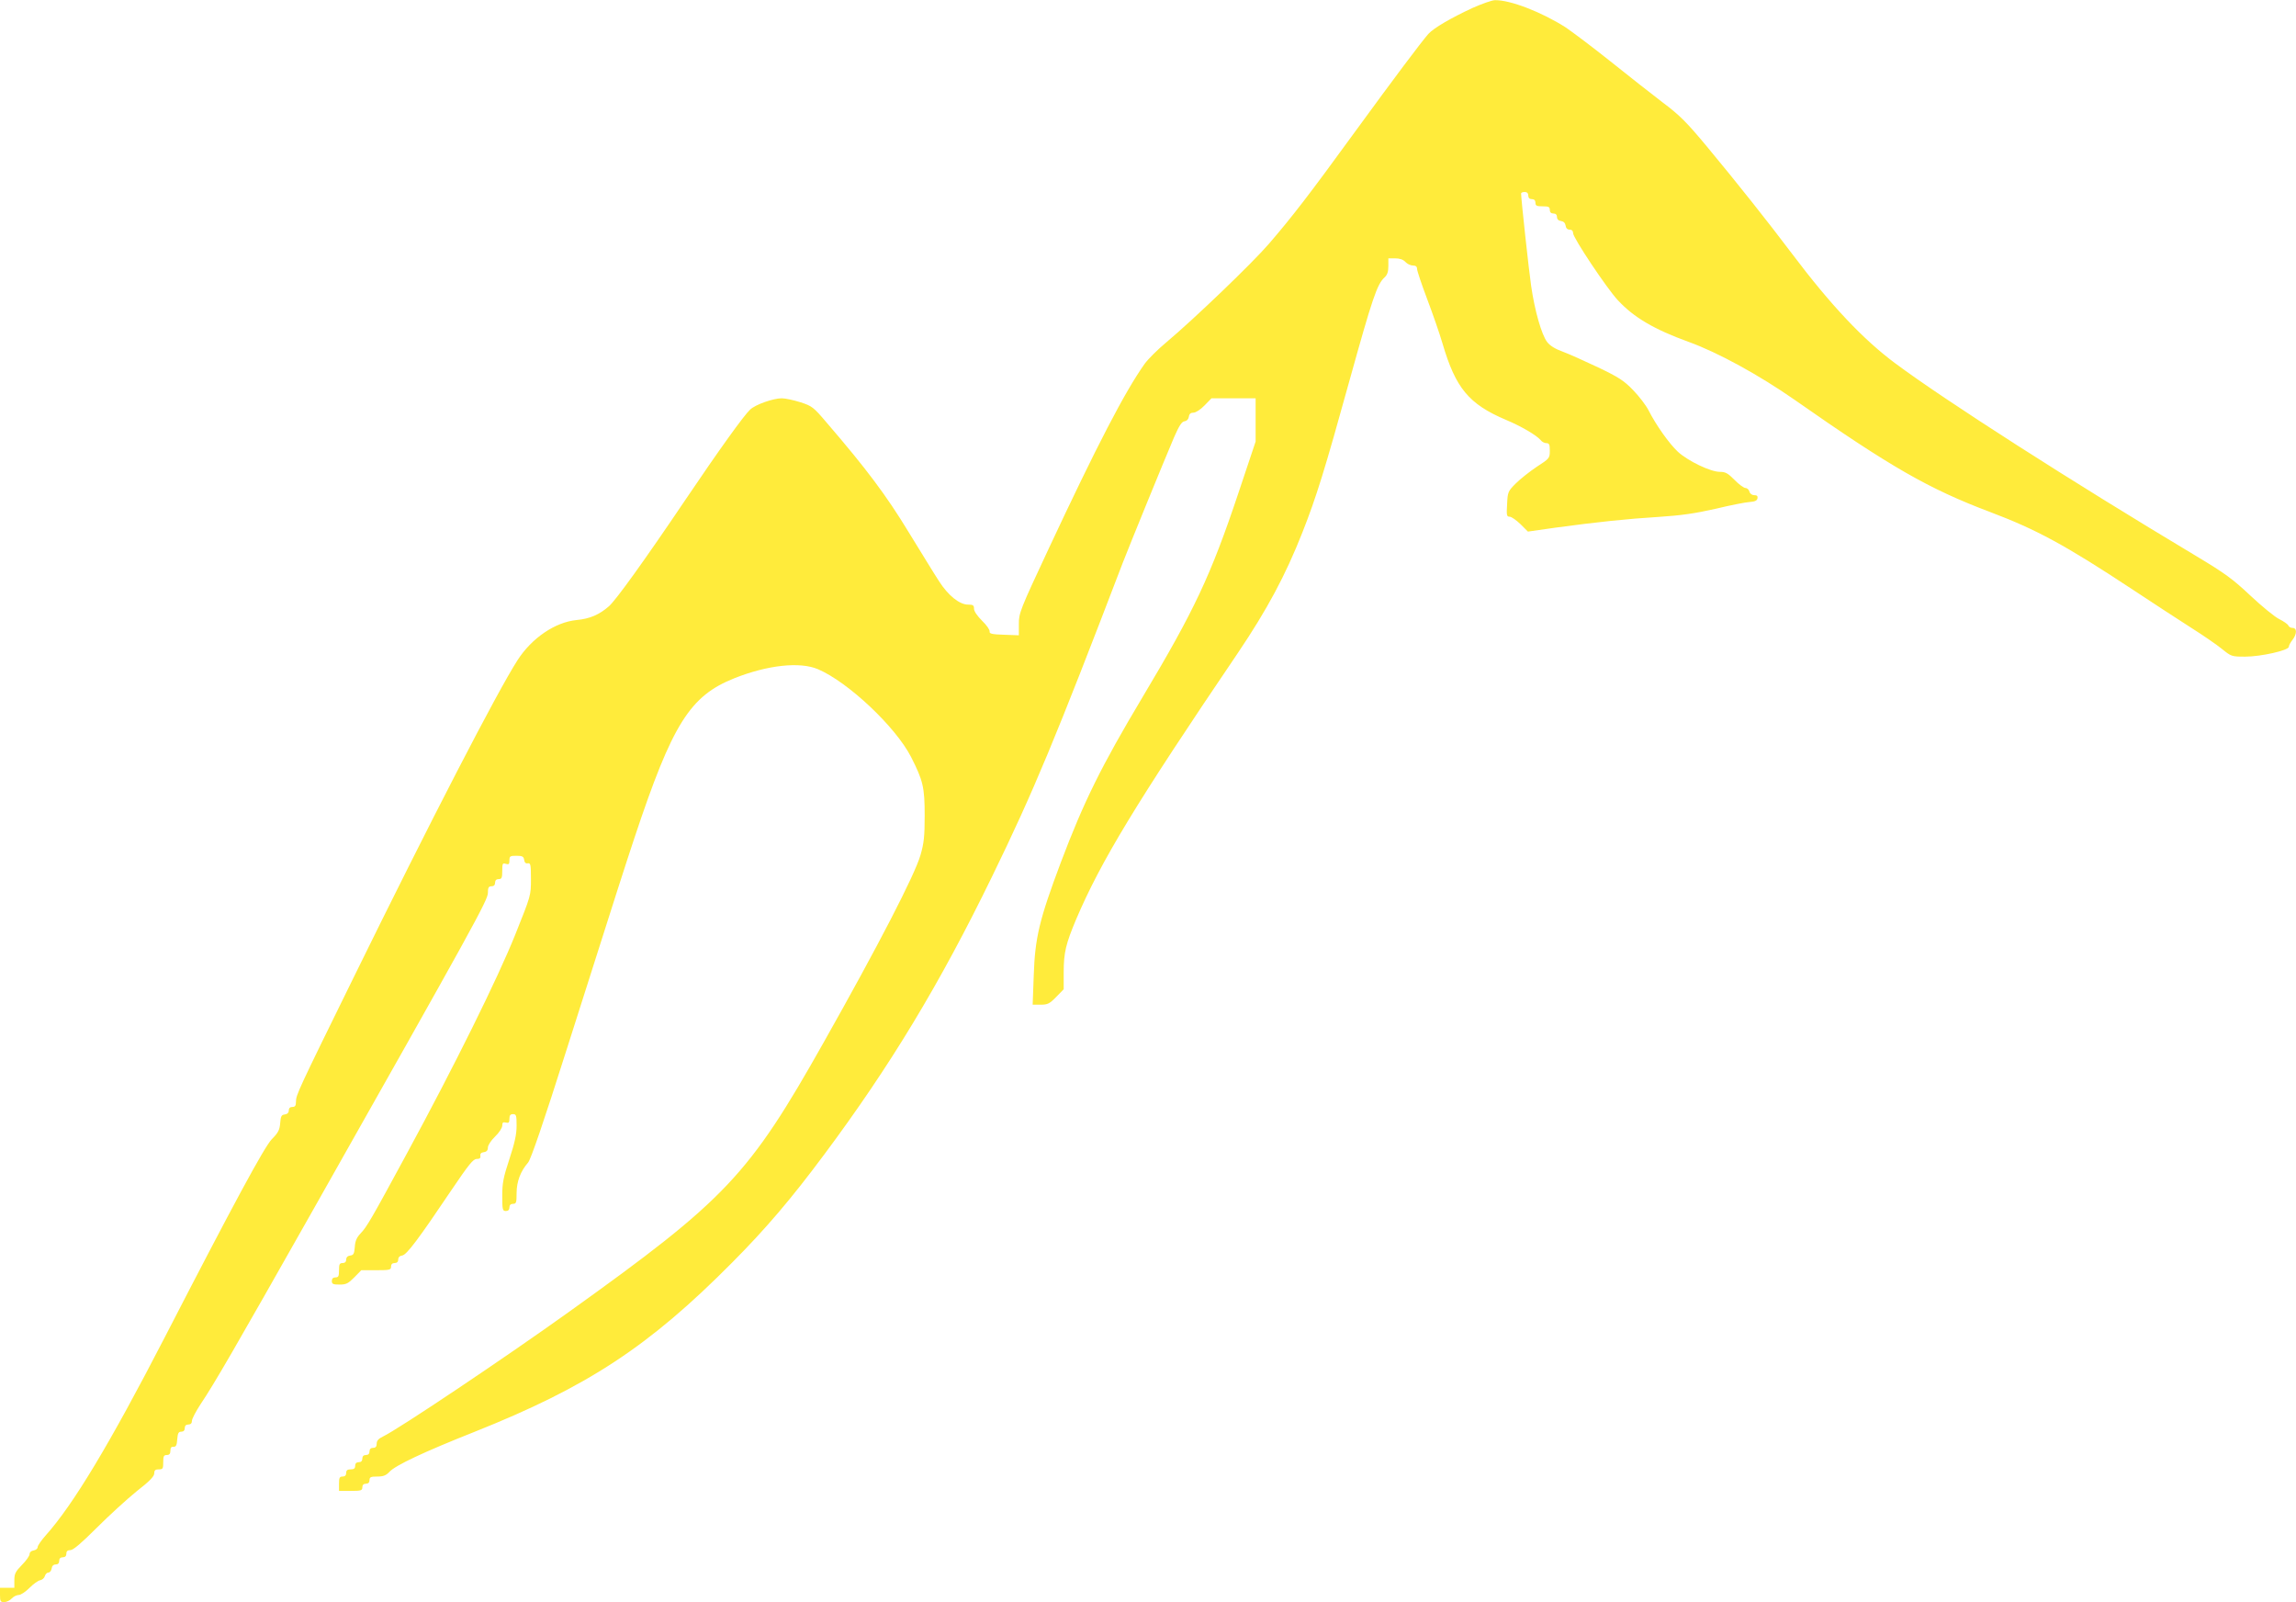
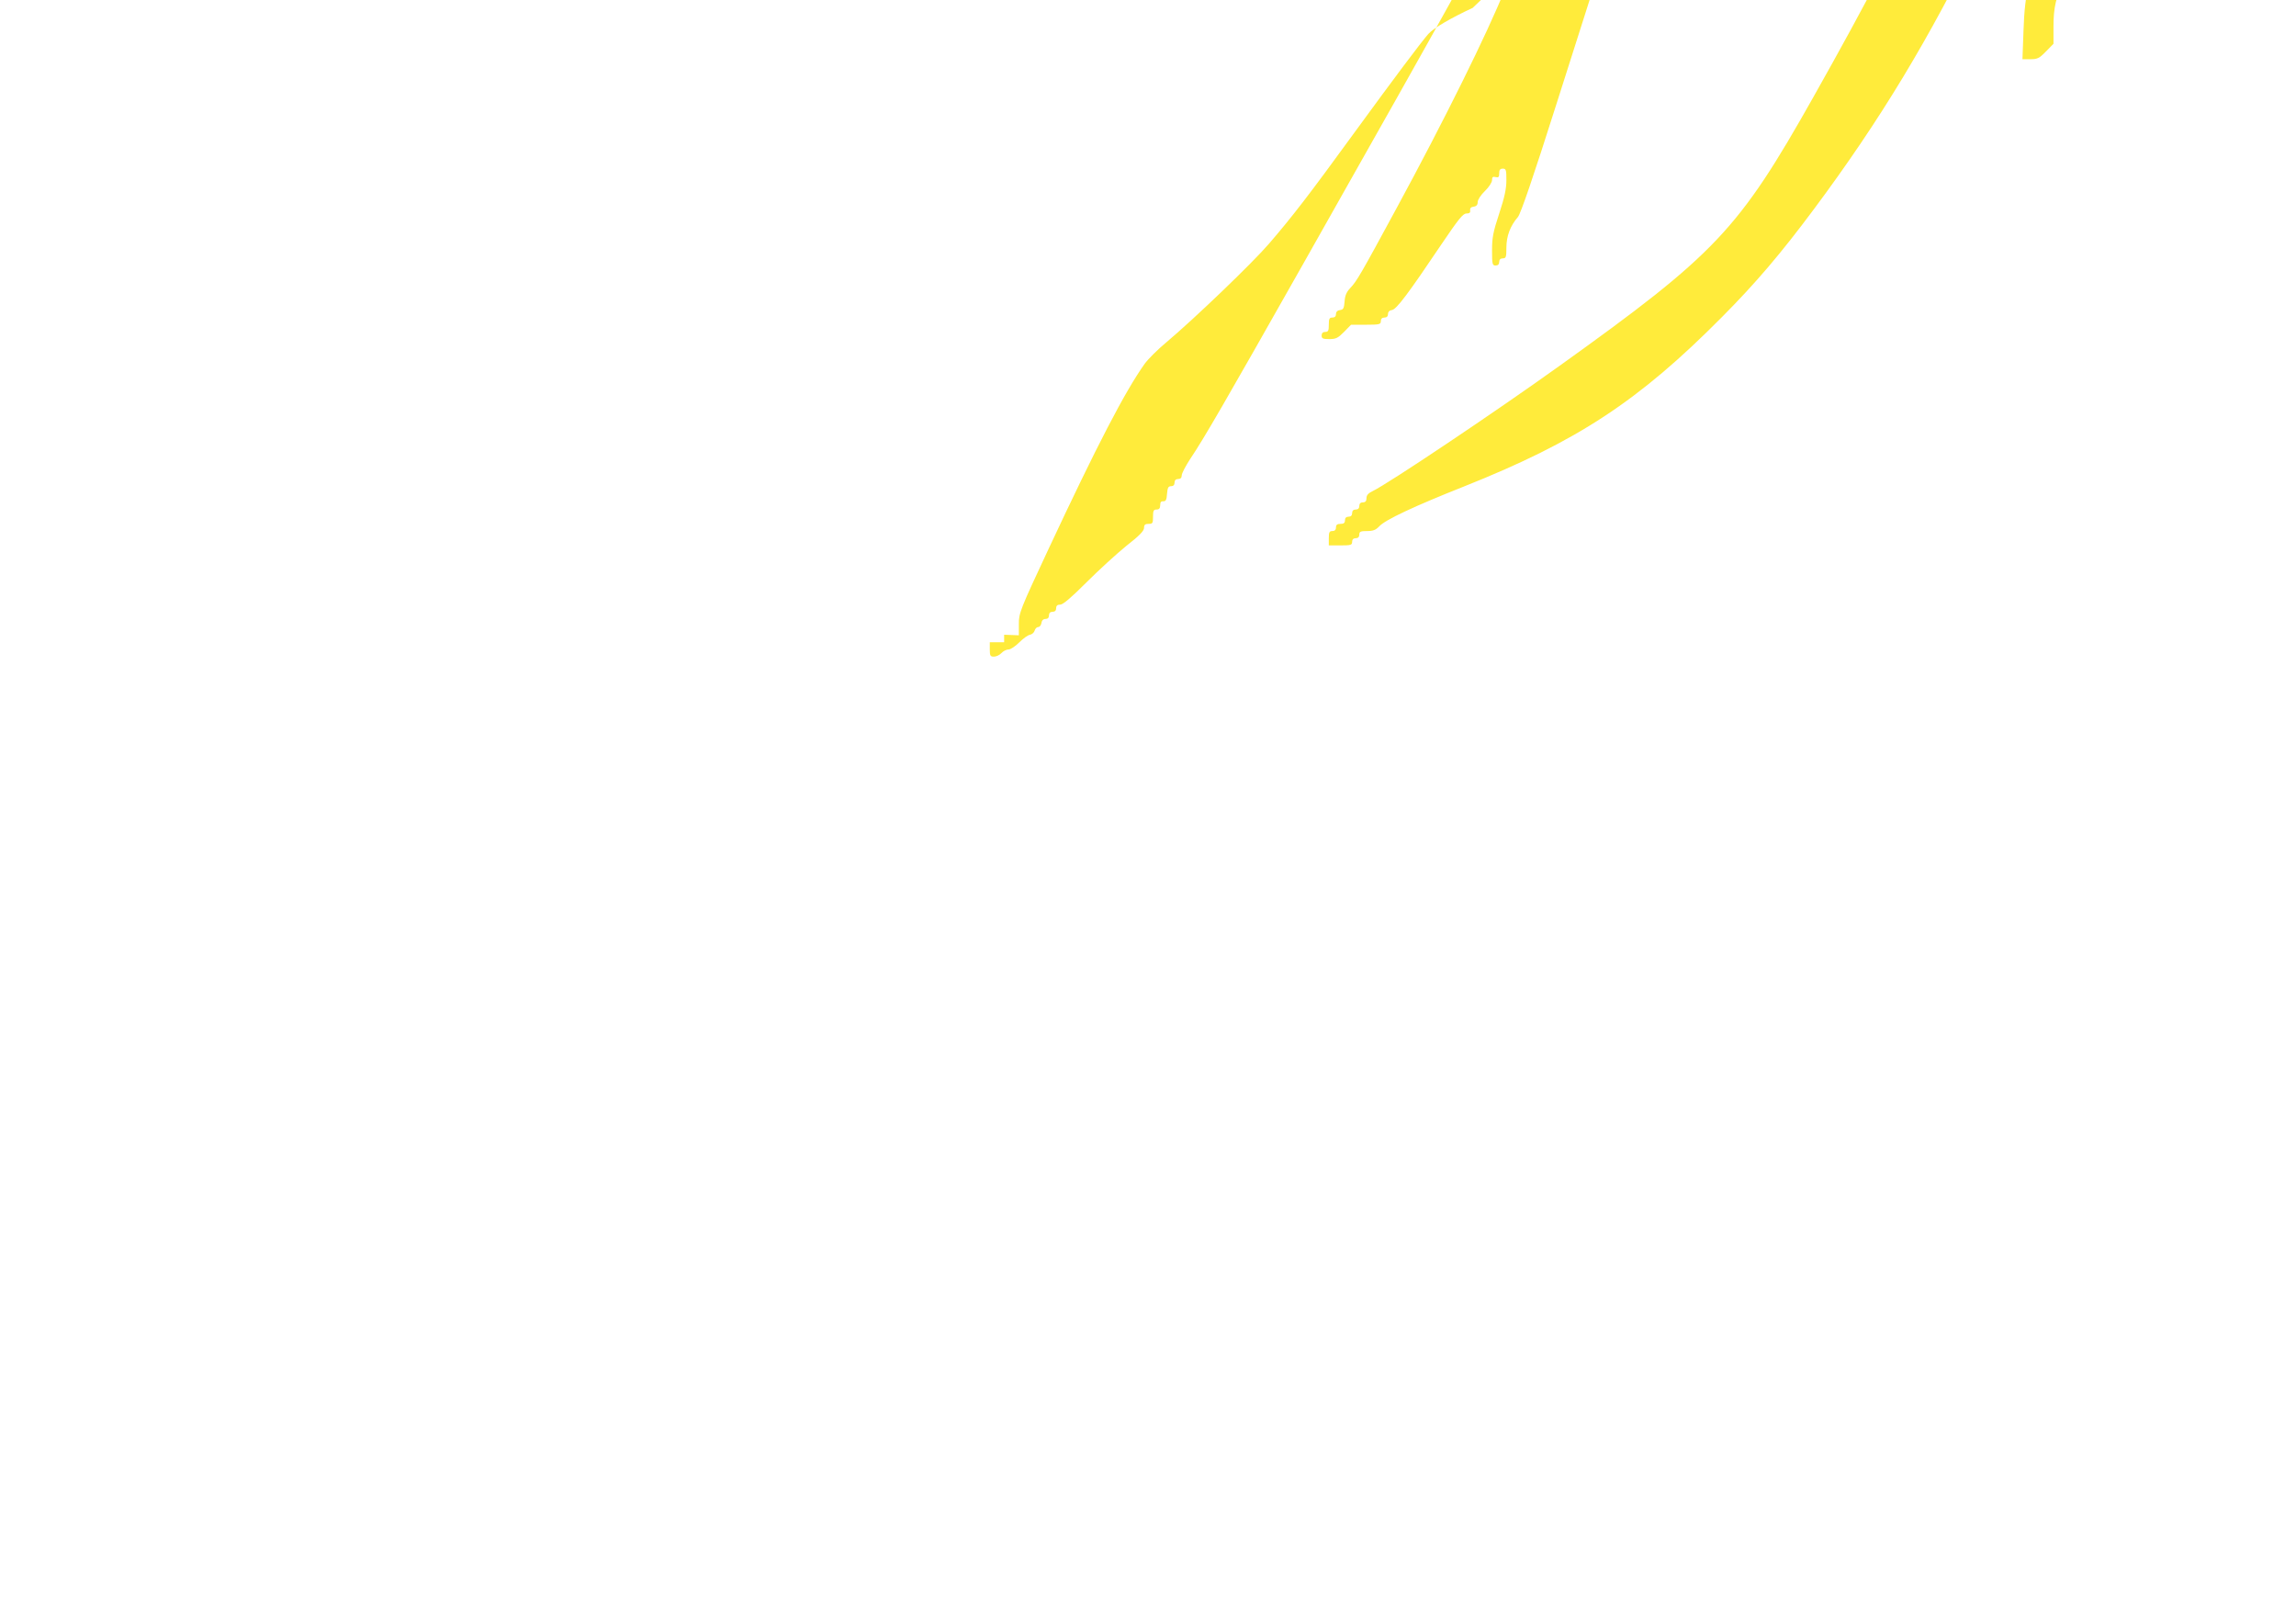
<svg xmlns="http://www.w3.org/2000/svg" version="1.0" width="1280pt" height="893pt" viewBox="0 0 1280 893" preserveAspectRatio="xMidYMid meet">
  <g transform="translate(0,893) scale(0.1,-0.1)" fill="#ffeb3b" stroke="none">
-     <path d="M8210 8886 c-121 -56 -217 -112 -247 -145 -41 -47 -187 -241 -413 -551 -251 -345 -345 -467 -476 -619 -92 -107 -418 -420 -573 -550 -47 -39 -100 -92 -119 -118 -110 -154 -267 -457 -537 -1034 -159 -340 -165 -356 -165 -417 l0 -63 -82 3 c-68 2 -83 6 -81 18 2 9 -17 36 -42 60 -27 27 -45 53 -45 67 0 19 -5 23 -33 23 -48 0 -111 51 -161 129 -24 36 -100 161 -171 276 -124 204 -235 352 -457 610 -73 86 -81 92 -146 113 -38 12 -84 22 -104 22 -47 0 -147 -35 -176 -63 -34 -31 -172 -223 -357 -497 -234 -347 -390 -563 -430 -599 -54 -47 -106 -70 -181 -77 -120 -12 -250 -101 -329 -224 -112 -174 -483 -891 -912 -1765 -314 -639 -323 -658 -323 -696 0 -22 -5 -29 -20 -29 -13 0 -20 -7 -20 -19 0 -13 -8 -21 -23 -23 -18 -2 -22 -10 -25 -48 -3 -37 -10 -53 -47 -90 -42 -44 -212 -358 -595 -1101 -308 -597 -511 -935 -666 -1108 -24 -27 -44 -56 -44 -64 0 -9 -10 -17 -23 -19 -13 -2 -22 -10 -22 -20 0 -10 -19 -37 -43 -61 -36 -37 -42 -49 -42 -85 l0 -42 -40 0 -40 0 0 -40 c0 -35 3 -40 23 -40 13 0 32 9 42 20 10 11 28 20 40 20 11 0 38 18 60 40 21 21 47 40 59 42 11 2 23 12 26 23 3 11 12 20 20 20 8 0 16 10 18 23 2 14 10 22 23 22 12 0 19 7 19 20 0 13 7 20 20 20 13 0 20 7 20 20 0 14 7 20 23 20 15 0 61 39 147 125 69 69 169 160 222 203 72 56 98 83 98 100 0 17 6 22 25 22 23 0 25 4 25 40 0 33 3 40 20 40 14 0 20 7 20 24 0 17 5 23 17 22 14 -1 19 8 21 41 3 35 7 43 23 43 12 0 19 7 19 20 0 13 7 20 20 20 13 0 20 7 20 20 0 12 22 53 48 93 76 113 190 310 624 1077 896 1585 978 1733 978 1773 0 30 4 37 20 37 13 0 20 7 20 20 0 13 7 20 20 20 17 0 20 7 20 46 0 41 2 45 20 39 16 -5 20 -2 20 19 0 24 4 26 39 26 33 0 40 -4 43 -22 2 -16 9 -22 20 -20 16 3 18 -7 18 -88 0 -91 0 -91 -87 -308 -97 -243 -341 -736 -605 -1222 -201 -371 -222 -407 -258 -445 -21 -22 -30 -42 -32 -75 -3 -38 -7 -46 -25 -48 -15 -2 -23 -10 -23 -23 0 -12 -7 -19 -20 -19 -17 0 -20 -7 -20 -40 0 -33 -3 -40 -20 -40 -13 0 -20 -7 -20 -20 0 -17 7 -20 43 -20 37 0 48 6 82 40 l39 40 83 0 c76 0 83 2 83 20 0 13 7 20 20 20 13 0 20 7 20 19 0 13 8 21 22 23 25 3 92 93 275 365 96 142 121 173 140 173 17 0 23 5 21 17 -2 12 4 19 19 21 16 2 23 10 23 26 0 12 17 39 40 61 23 22 40 49 40 61 0 17 4 21 20 17 16 -4 20 0 20 21 0 19 5 26 20 26 18 0 20 -7 20 -64 0 -48 -10 -95 -40 -186 -34 -103 -40 -134 -40 -206 0 -77 2 -84 20 -84 13 0 20 7 20 20 0 13 7 20 20 20 18 0 20 7 20 60 0 64 22 122 64 170 15 17 85 220 215 630 300 943 320 1005 378 1180 212 637 309 791 558 890 184 73 364 93 465 50 167 -71 432 -320 519 -489 67 -132 76 -169 76 -326 0 -116 -4 -154 -23 -220 -32 -112 -236 -506 -540 -1045 -418 -742 -543 -874 -1417 -1500 -357 -256 -954 -656 -1040 -697 -25 -12 -35 -23 -35 -40 0 -16 -6 -23 -20 -23 -13 0 -20 -7 -20 -20 0 -13 -7 -20 -20 -20 -13 0 -20 -7 -20 -20 0 -13 -7 -20 -20 -20 -13 0 -20 -7 -20 -20 0 -15 -7 -20 -25 -20 -18 0 -25 -5 -25 -20 0 -13 -7 -20 -20 -20 -17 0 -20 -7 -20 -40 l0 -40 65 0 c58 0 65 2 65 20 0 13 7 20 20 20 13 0 20 7 20 20 0 17 7 20 43 20 34 0 49 6 68 26 32 36 194 112 474 223 630 251 972 475 1437 944 187 188 330 356 513 602 368 494 644 950 936 1550 232 476 354 770 729 1750 41 105 222 549 285 697 29 66 43 88 59 90 13 2 22 12 24 26 2 15 10 22 26 22 12 0 39 17 61 40 l39 40 123 0 123 0 0 -120 0 -121 -96 -287 c-155 -463 -246 -655 -534 -1137 -230 -385 -328 -583 -456 -922 -120 -319 -144 -420 -151 -630 l-6 -163 45 0 c38 0 49 5 86 43 l42 43 0 94 c0 111 12 159 69 295 138 324 333 646 901 1484 164 243 266 433 361 674 78 198 124 346 264 852 126 453 152 531 194 569 15 14 21 31 21 63 l0 43 38 0 c26 0 45 -7 57 -20 10 -11 29 -20 42 -20 16 0 23 -6 23 -19 0 -10 25 -85 56 -167 31 -82 70 -194 86 -249 73 -248 146 -337 353 -425 86 -36 171 -86 194 -113 7 -10 22 -17 32 -17 16 0 19 -8 19 -42 0 -42 -2 -44 -73 -90 -39 -26 -92 -68 -117 -93 -43 -43 -45 -48 -48 -115 -4 -63 -2 -70 14 -70 10 0 37 -19 60 -41 l42 -42 154 22 c237 32 398 49 577 60 123 8 200 19 315 45 83 20 169 37 191 38 29 2 41 8 43 21 2 12 -3 17 -18 17 -13 0 -24 8 -27 20 -3 11 -13 20 -22 20 -9 0 -37 20 -61 45 -37 37 -50 45 -82 45 -52 0 -177 60 -234 112 -48 45 -121 147 -164 232 -14 27 -52 77 -85 111 -51 53 -80 72 -195 127 -74 35 -163 75 -198 88 -42 15 -71 33 -87 54 -31 41 -69 174 -89 312 -13 89 -56 485 -56 516 0 4 9 8 20 8 13 0 20 -7 20 -20 0 -13 7 -20 20 -20 13 0 20 -7 20 -20 0 -17 7 -20 40 -20 33 0 40 -3 40 -20 0 -13 7 -20 20 -20 13 0 20 -7 20 -19 0 -13 8 -21 23 -23 14 -2 23 -11 25 -25 2 -15 10 -23 23 -23 12 0 19 -7 19 -20 0 -26 189 -309 249 -373 90 -97 203 -163 396 -233 161 -58 393 -185 592 -324 533 -373 746 -495 1088 -624 257 -97 418 -184 788 -428 119 -79 270 -177 334 -218 65 -41 142 -94 170 -117 52 -42 54 -43 130 -43 87 0 243 35 243 55 0 7 9 24 20 38 26 33 26 67 1 67 -10 0 -21 6 -24 14 -3 7 -26 23 -50 35 -25 12 -97 71 -161 131 -99 93 -141 124 -303 221 -700 419 -1399 867 -1676 1073 -179 133 -359 323 -576 611 -138 183 -308 397 -475 598 -114 137 -152 175 -248 247 -61 47 -192 149 -290 228 -99 79 -211 163 -249 189 -133 85 -310 154 -395 152 -16 0 -72 -20 -124 -43z" />
+     <path d="M8210 8886 c-121 -56 -217 -112 -247 -145 -41 -47 -187 -241 -413 -551 -251 -345 -345 -467 -476 -619 -92 -107 -418 -420 -573 -550 -47 -39 -100 -92 -119 -118 -110 -154 -267 -457 -537 -1034 -159 -340 -165 -356 -165 -417 l0 -63 -82 3 l0 -42 -40 0 -40 0 0 -40 c0 -35 3 -40 23 -40 13 0 32 9 42 20 10 11 28 20 40 20 11 0 38 18 60 40 21 21 47 40 59 42 11 2 23 12 26 23 3 11 12 20 20 20 8 0 16 10 18 23 2 14 10 22 23 22 12 0 19 7 19 20 0 13 7 20 20 20 13 0 20 7 20 20 0 14 7 20 23 20 15 0 61 39 147 125 69 69 169 160 222 203 72 56 98 83 98 100 0 17 6 22 25 22 23 0 25 4 25 40 0 33 3 40 20 40 14 0 20 7 20 24 0 17 5 23 17 22 14 -1 19 8 21 41 3 35 7 43 23 43 12 0 19 7 19 20 0 13 7 20 20 20 13 0 20 7 20 20 0 12 22 53 48 93 76 113 190 310 624 1077 896 1585 978 1733 978 1773 0 30 4 37 20 37 13 0 20 7 20 20 0 13 7 20 20 20 17 0 20 7 20 46 0 41 2 45 20 39 16 -5 20 -2 20 19 0 24 4 26 39 26 33 0 40 -4 43 -22 2 -16 9 -22 20 -20 16 3 18 -7 18 -88 0 -91 0 -91 -87 -308 -97 -243 -341 -736 -605 -1222 -201 -371 -222 -407 -258 -445 -21 -22 -30 -42 -32 -75 -3 -38 -7 -46 -25 -48 -15 -2 -23 -10 -23 -23 0 -12 -7 -19 -20 -19 -17 0 -20 -7 -20 -40 0 -33 -3 -40 -20 -40 -13 0 -20 -7 -20 -20 0 -17 7 -20 43 -20 37 0 48 6 82 40 l39 40 83 0 c76 0 83 2 83 20 0 13 7 20 20 20 13 0 20 7 20 19 0 13 8 21 22 23 25 3 92 93 275 365 96 142 121 173 140 173 17 0 23 5 21 17 -2 12 4 19 19 21 16 2 23 10 23 26 0 12 17 39 40 61 23 22 40 49 40 61 0 17 4 21 20 17 16 -4 20 0 20 21 0 19 5 26 20 26 18 0 20 -7 20 -64 0 -48 -10 -95 -40 -186 -34 -103 -40 -134 -40 -206 0 -77 2 -84 20 -84 13 0 20 7 20 20 0 13 7 20 20 20 18 0 20 7 20 60 0 64 22 122 64 170 15 17 85 220 215 630 300 943 320 1005 378 1180 212 637 309 791 558 890 184 73 364 93 465 50 167 -71 432 -320 519 -489 67 -132 76 -169 76 -326 0 -116 -4 -154 -23 -220 -32 -112 -236 -506 -540 -1045 -418 -742 -543 -874 -1417 -1500 -357 -256 -954 -656 -1040 -697 -25 -12 -35 -23 -35 -40 0 -16 -6 -23 -20 -23 -13 0 -20 -7 -20 -20 0 -13 -7 -20 -20 -20 -13 0 -20 -7 -20 -20 0 -13 -7 -20 -20 -20 -13 0 -20 -7 -20 -20 0 -15 -7 -20 -25 -20 -18 0 -25 -5 -25 -20 0 -13 -7 -20 -20 -20 -17 0 -20 -7 -20 -40 l0 -40 65 0 c58 0 65 2 65 20 0 13 7 20 20 20 13 0 20 7 20 20 0 17 7 20 43 20 34 0 49 6 68 26 32 36 194 112 474 223 630 251 972 475 1437 944 187 188 330 356 513 602 368 494 644 950 936 1550 232 476 354 770 729 1750 41 105 222 549 285 697 29 66 43 88 59 90 13 2 22 12 24 26 2 15 10 22 26 22 12 0 39 17 61 40 l39 40 123 0 123 0 0 -120 0 -121 -96 -287 c-155 -463 -246 -655 -534 -1137 -230 -385 -328 -583 -456 -922 -120 -319 -144 -420 -151 -630 l-6 -163 45 0 c38 0 49 5 86 43 l42 43 0 94 c0 111 12 159 69 295 138 324 333 646 901 1484 164 243 266 433 361 674 78 198 124 346 264 852 126 453 152 531 194 569 15 14 21 31 21 63 l0 43 38 0 c26 0 45 -7 57 -20 10 -11 29 -20 42 -20 16 0 23 -6 23 -19 0 -10 25 -85 56 -167 31 -82 70 -194 86 -249 73 -248 146 -337 353 -425 86 -36 171 -86 194 -113 7 -10 22 -17 32 -17 16 0 19 -8 19 -42 0 -42 -2 -44 -73 -90 -39 -26 -92 -68 -117 -93 -43 -43 -45 -48 -48 -115 -4 -63 -2 -70 14 -70 10 0 37 -19 60 -41 l42 -42 154 22 c237 32 398 49 577 60 123 8 200 19 315 45 83 20 169 37 191 38 29 2 41 8 43 21 2 12 -3 17 -18 17 -13 0 -24 8 -27 20 -3 11 -13 20 -22 20 -9 0 -37 20 -61 45 -37 37 -50 45 -82 45 -52 0 -177 60 -234 112 -48 45 -121 147 -164 232 -14 27 -52 77 -85 111 -51 53 -80 72 -195 127 -74 35 -163 75 -198 88 -42 15 -71 33 -87 54 -31 41 -69 174 -89 312 -13 89 -56 485 -56 516 0 4 9 8 20 8 13 0 20 -7 20 -20 0 -13 7 -20 20 -20 13 0 20 -7 20 -20 0 -17 7 -20 40 -20 33 0 40 -3 40 -20 0 -13 7 -20 20 -20 13 0 20 -7 20 -19 0 -13 8 -21 23 -23 14 -2 23 -11 25 -25 2 -15 10 -23 23 -23 12 0 19 -7 19 -20 0 -26 189 -309 249 -373 90 -97 203 -163 396 -233 161 -58 393 -185 592 -324 533 -373 746 -495 1088 -624 257 -97 418 -184 788 -428 119 -79 270 -177 334 -218 65 -41 142 -94 170 -117 52 -42 54 -43 130 -43 87 0 243 35 243 55 0 7 9 24 20 38 26 33 26 67 1 67 -10 0 -21 6 -24 14 -3 7 -26 23 -50 35 -25 12 -97 71 -161 131 -99 93 -141 124 -303 221 -700 419 -1399 867 -1676 1073 -179 133 -359 323 -576 611 -138 183 -308 397 -475 598 -114 137 -152 175 -248 247 -61 47 -192 149 -290 228 -99 79 -211 163 -249 189 -133 85 -310 154 -395 152 -16 0 -72 -20 -124 -43z" />
  </g>
</svg>